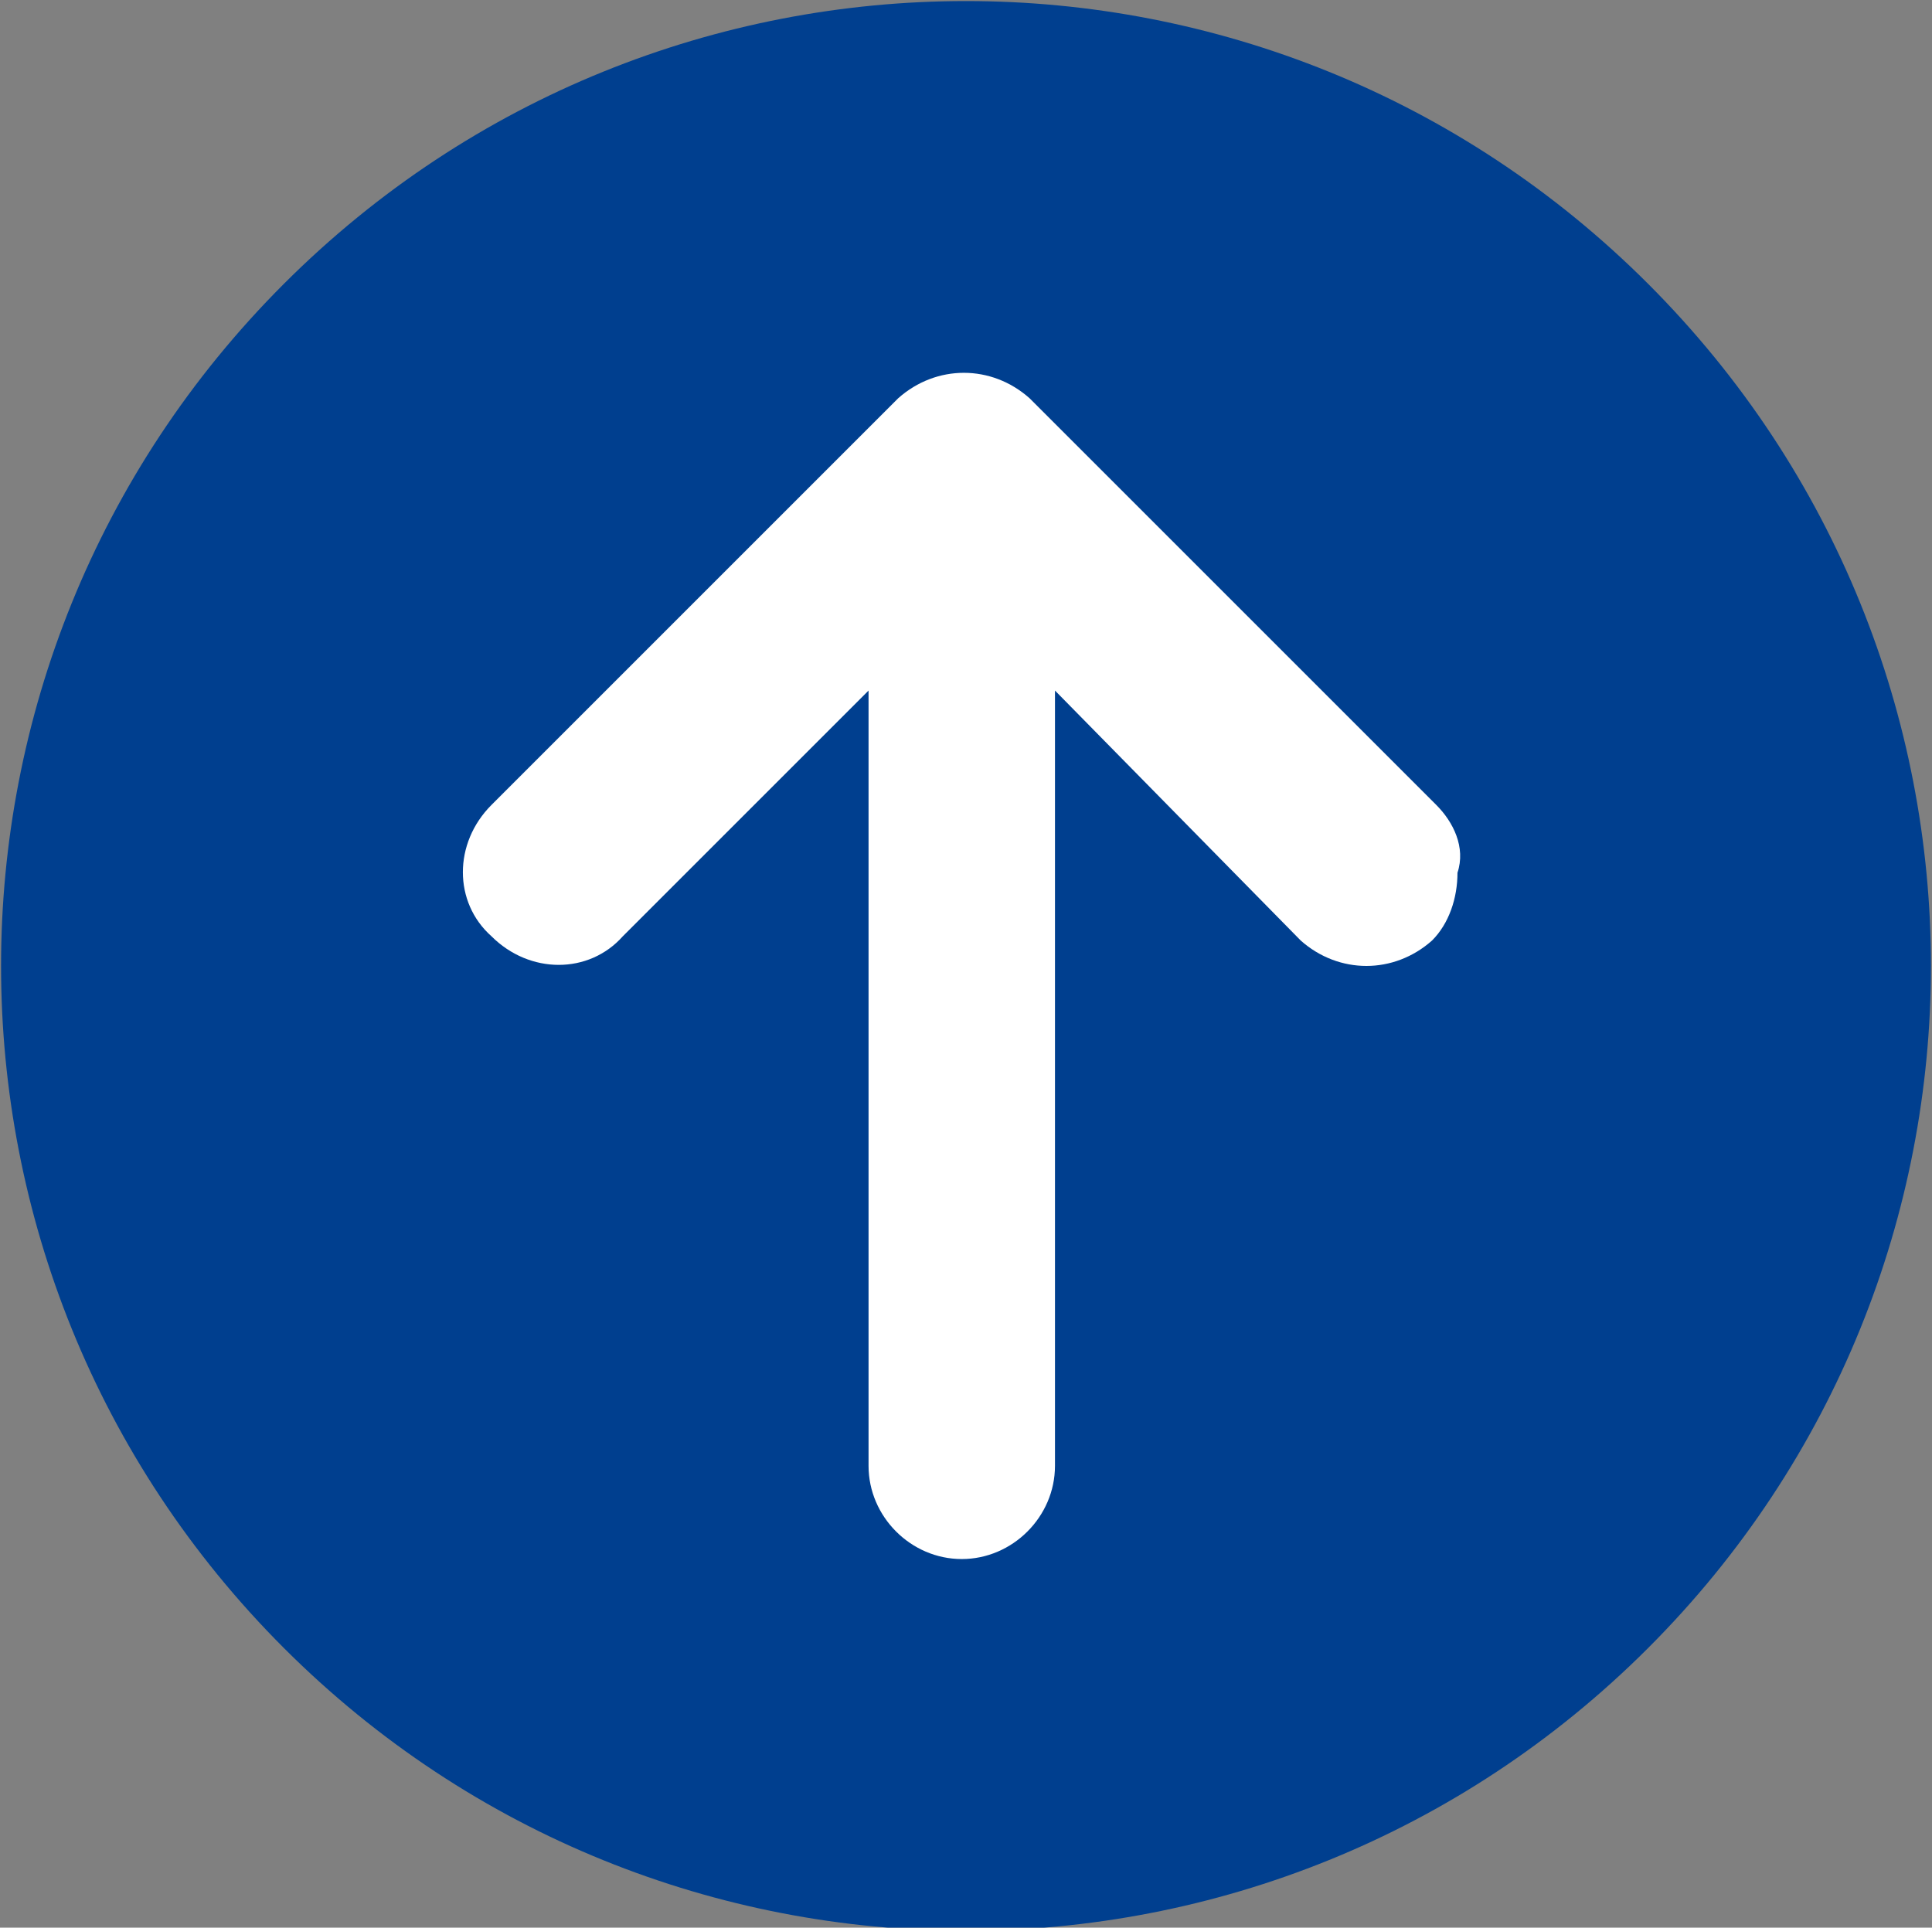
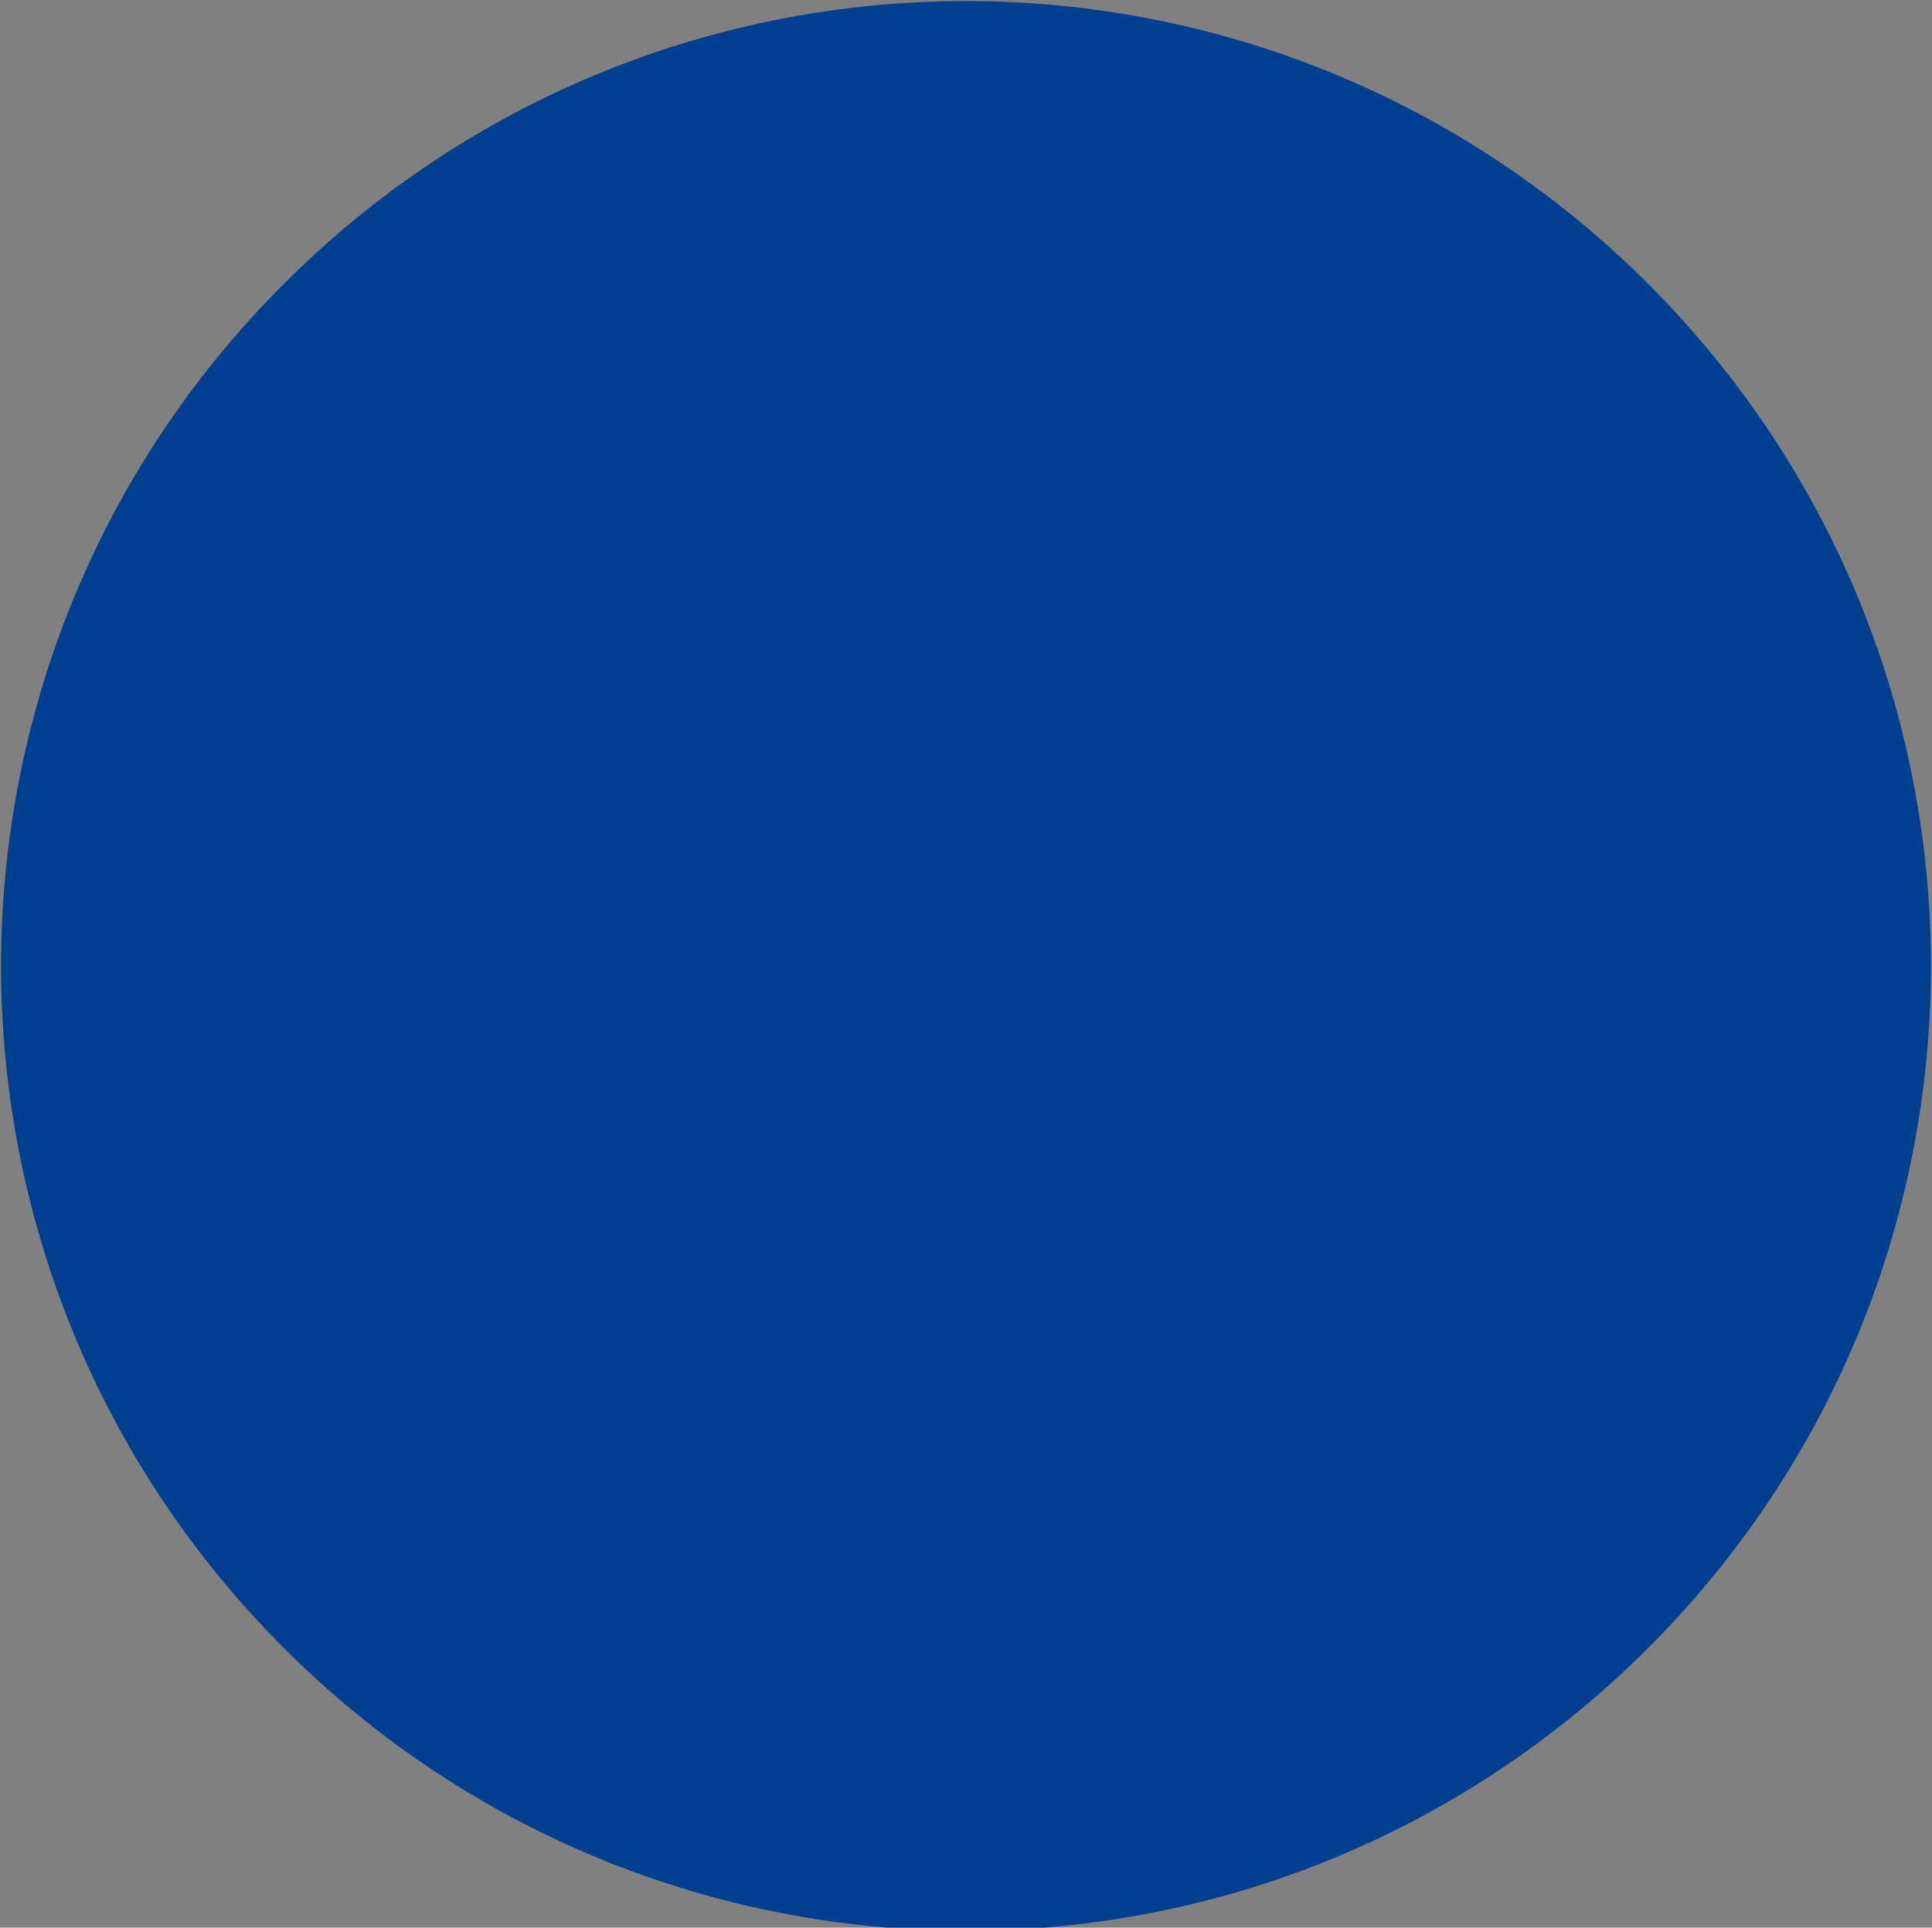
<svg xmlns="http://www.w3.org/2000/svg" version="1.1" id="Ebene_1" x="0px" y="0px" viewBox="0 0 45.6 45.5" style="enable-background:new 0 0 45.6 45.5;" xml:space="preserve">
  <rect x="0" y="0" width="45.6" height="45.5" fill="#808080" stroke="none" />
  <style type="text/css">
	.st0{fill:#003F8F;}
	.st1{fill:#FFFFFF;}
</style>
  <title>Element 51</title>
  <g id="Ebene_2_2_">
    <g id="Ebene_1-2_1_">
      <path class="st0" d="M38.9,6.7C30-2.2,15.6-2.2,6.7,6.7l0,0c-8.9,8.9-8.9,23.3,0,32.2c8.9,8.9,23.3,8.9,32.2,0    C47.8,30,47.8,15.6,38.9,6.7z" />
-       <path class="st1" d="M33.9,19l-9.6-9.6l0,0c-0.9-0.8-2.2-0.8-3.1,0L11.6,19c-0.9,0.9-0.9,2.3,0,3.1c0.9,0.9,2.3,0.9,3.1,0l5.8-5.8    v18.3c0,1.2,1,2.2,2.2,2.2c1.2,0,2.2-1,2.2-2.2V16.3l5.8,5.9c0.9,0.8,2.2,0.8,3.1,0c0.4-0.4,0.6-1,0.6-1.6    C34.6,20,34.3,19.4,33.9,19z" />
    </g>
  </g>
</svg>